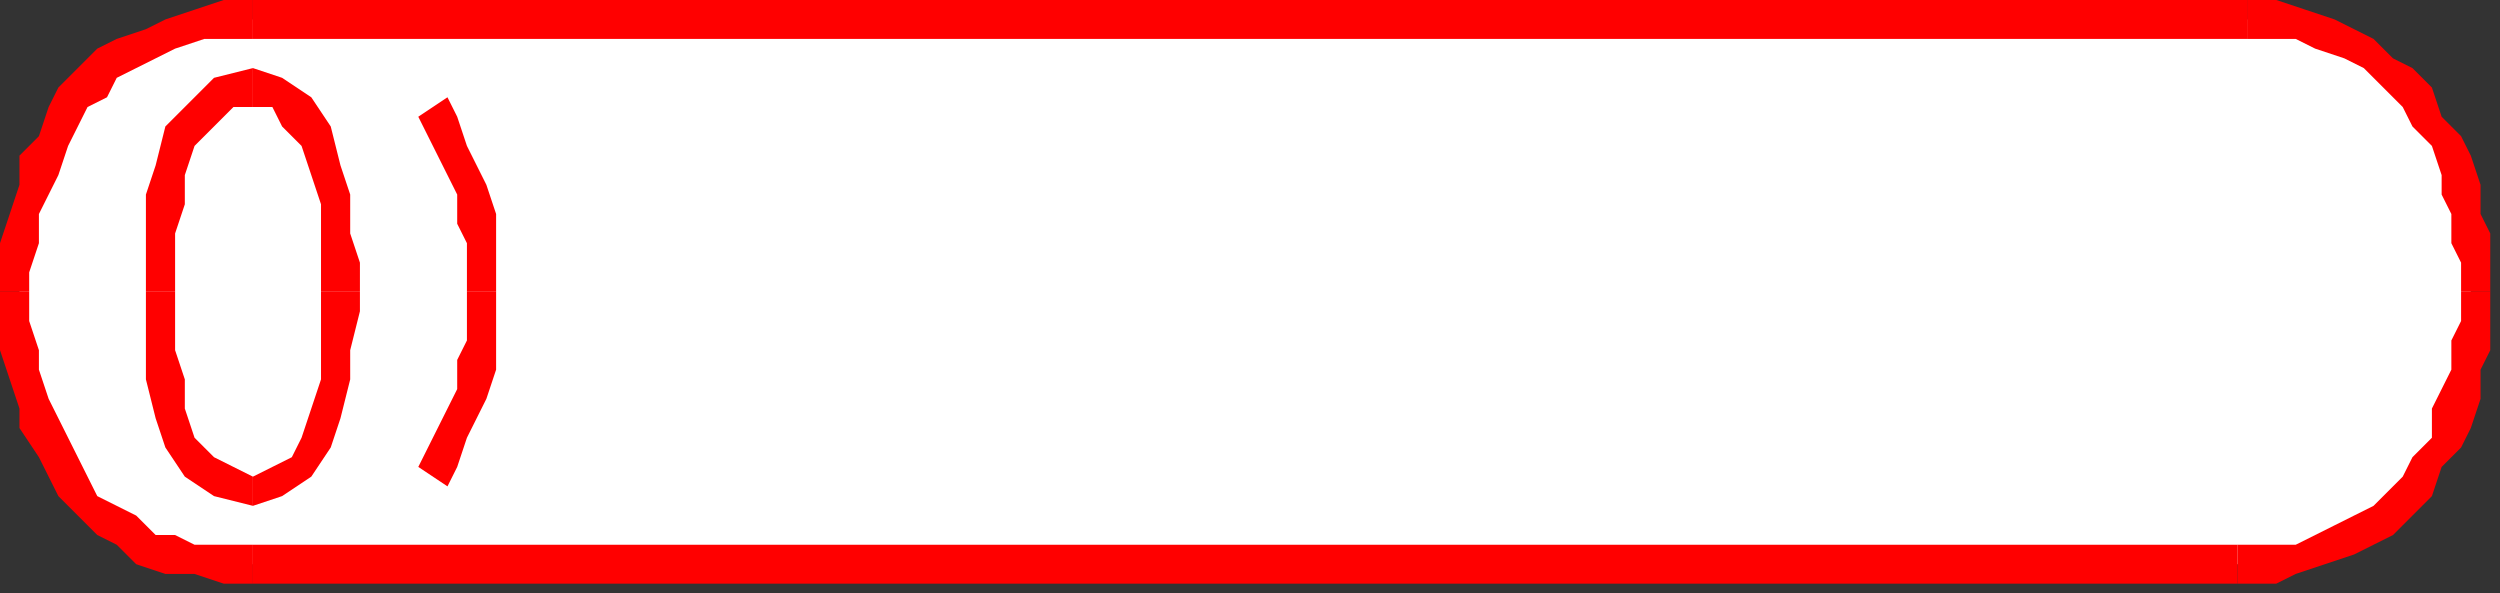
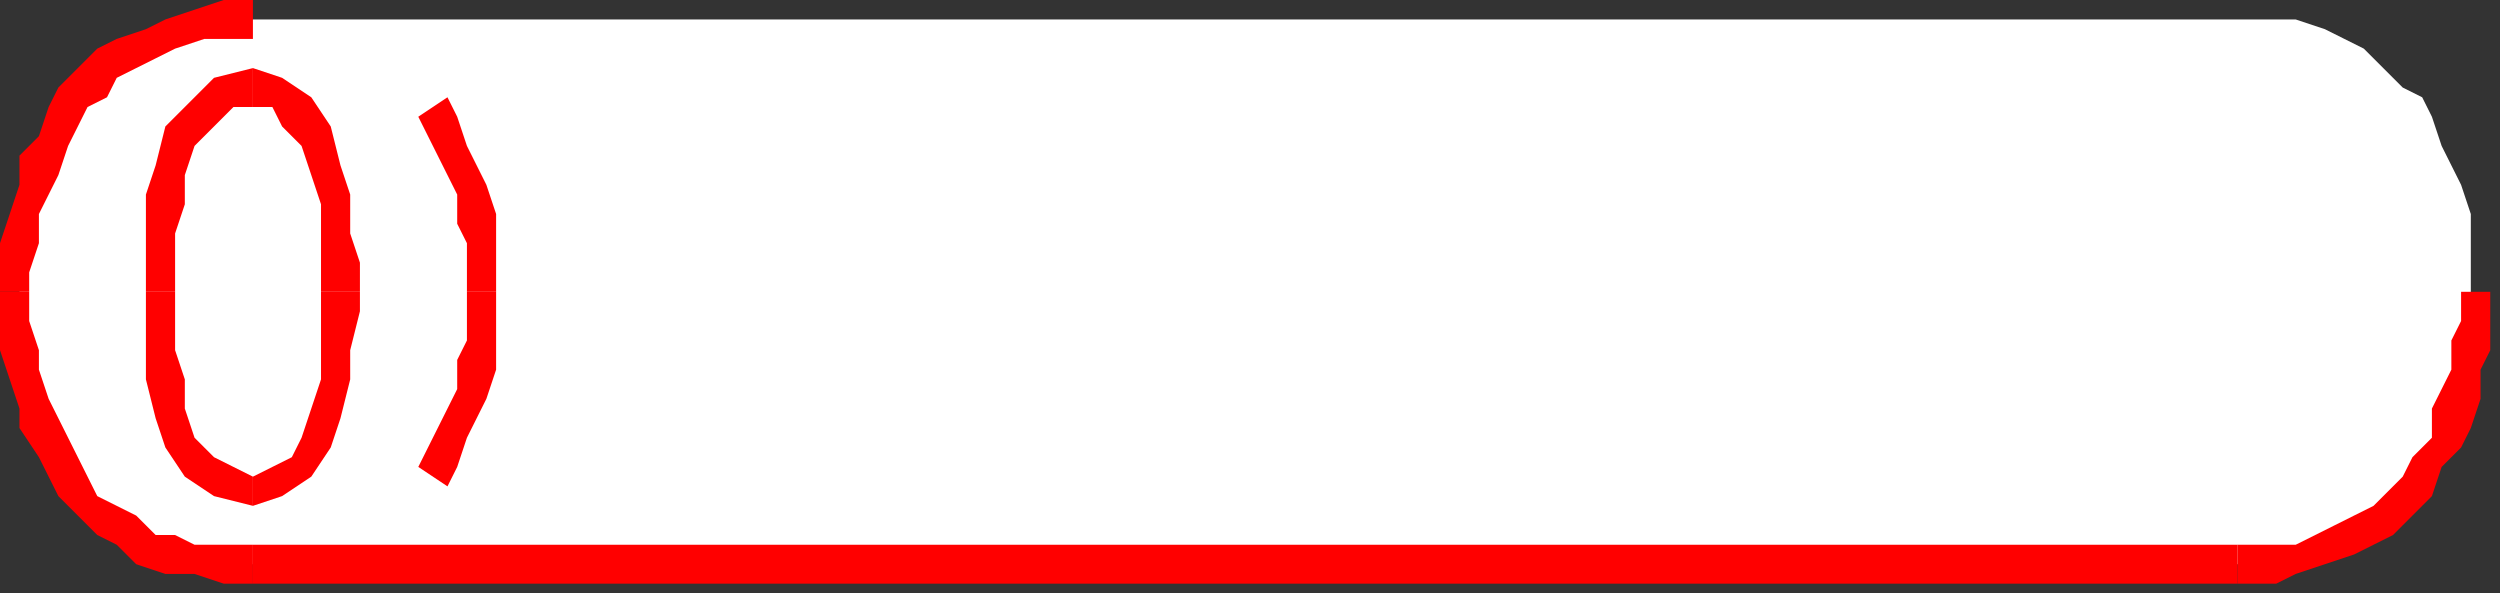
<svg xmlns="http://www.w3.org/2000/svg" xmlns:ns1="http://sodipodi.sourceforge.net/DTD/sodipodi-0.dtd" xmlns:ns2="http://www.inkscape.org/namespaces/inkscape" version="1.0" width="67.998mm" height="16.14mm" id="svg37" ns1:docname="BDRMC023.WMF">
  <rect width="100%" height="100%" fill="#333333" stroke="none" />
  <ns1:namedview pagecolor="#ffffff" bordercolor="#666666" borderopacity="1" objecttolerance="10" gridtolerance="10" guidetolerance="10" ns2:pageopacity="0" ns2:pageshadow="2" ns2:window-width="640" ns2:window-height="480" id="namedview39" />
  <defs id="defs3">
    <pattern id="WMFhbasepattern" patternUnits="userSpaceOnUse" width="6" height="6" x="0" y="0" />
  </defs>
  <path style="fill:none;stroke:none;" d="  M 156,62   L 156,62   L 156,62   L 156,62   z " id="path5" />
  <path style="fill:#ffffff;fill-rule:evenodd;fill-opacity:1;stroke:none;" d="  M 230,58   L 233,58   L 236,58   L 239,57   L 241,56   L 243,55   L 245,53   L 247,52   L 248,50   L 250,48   L 251,45   L 252,43   L 253,41   L 253,38   L 254,35   L 254,33   L 254,30   L 254,27   L 254,25   L 254,22   L 253,19   L 252,17   L 251,15   L 250,12   L 249,10   L 247,9   L 245,7   L 243,5   L 241,4   L 239,3   L 236,2   L 234,2   L 231,2   L 26,2   L 23,2   L 20,2   L 18,3   L 15,4   L 13,5   L 11,7   L 9,8   L 8,10   L 6,12   L 5,15   L 4,17   L 3,19   L 3,22   L 2,25   L 2,28   L 2,30   L 2,33   L 2,36   L 3,39   L 3,41   L 4,44   L 5,46   L 6,48   L 8,50   L 9,52   L 11,53   L 13,55   L 15,56   L 18,57   L 20,58   L 23,58   L 26,58   L 230,58  z " id="path7" />
-   <path style="fill:#ff0000;fill-rule:evenodd;fill-opacity:1;stroke:none;" d="  M 253,30   L 253,30   L 253,33   L 252,35   L 252,38   L 251,40   L 250,42   L 250,45   L 248,47   L 247,49   L 246,50   L 244,52   L 242,53   L 240,54   L 238,55   L 236,56   L 233,56   L 230,56   L 230,60   L 234,60   L 236,59   L 239,58   L 242,57   L 244,56   L 246,55   L 248,53   L 250,51   L 251,48   L 253,46   L 254,44   L 255,41   L 255,38   L 256,36   L 256,33   L 256,30   L 256,30  z " id="path9" />
-   <path style="fill:#ff0000;fill-rule:evenodd;fill-opacity:1;stroke:none;" d="  M 231,4   L 231,4   L 234,4   L 236,4   L 238,5   L 241,6   L 243,7   L 244,8   L 246,10   L 247,11   L 248,13   L 250,15   L 251,18   L 251,20   L 252,22   L 252,25   L 253,27   L 253,30   L 256,30   L 256,27   L 256,24   L 255,22   L 255,19   L 254,16   L 253,14   L 251,12   L 250,9   L 248,7   L 246,6   L 244,4   L 242,3   L 240,2   L 237,1   L 234,0   L 231,0   L 231,0  z " id="path11" />
-   <path style="fill:#ff0000;fill-rule:evenodd;fill-opacity:1;stroke:none;" d="  M 26,4   L 26,4   L 231,4   L 231,0   L 26,0   L 26,0  z " id="path13" />
+   <path style="fill:#ff0000;fill-rule:evenodd;fill-opacity:1;stroke:none;" d="  M 253,30   L 253,30   L 253,33   L 252,35   L 252,38   L 251,40   L 250,42   L 250,45   L 248,47   L 247,49   L 246,50   L 244,52   L 242,53   L 240,54   L 238,55   L 236,56   L 233,56   L 230,56   L 230,60   L 234,60   L 236,59   L 239,58   L 242,57   L 244,56   L 246,55   L 248,53   L 250,51   L 251,48   L 253,46   L 254,44   L 255,41   L 255,38   L 256,36   L 256,33   L 256,30  z " id="path9" />
  <path style="fill:#ff0000;fill-rule:evenodd;fill-opacity:1;stroke:none;" d="  M 3,30   L 3,30   L 3,28   L 4,25   L 4,22   L 5,20   L 6,18   L 7,15   L 8,13   L 9,11   L 11,10   L 12,8   L 14,7   L 16,6   L 18,5   L 21,4   L 23,4   L 26,4   L 26,0   L 23,0   L 20,1   L 17,2   L 15,3   L 12,4   L 10,5   L 8,7   L 6,9   L 5,11   L 4,14   L 2,16   L 2,19   L 1,22   L 0,25   L 0,28   L 0,30   L 0,30  z " id="path15" />
  <path style="fill:#ff0000;fill-rule:evenodd;fill-opacity:1;stroke:none;" d="  M 26,56   L 26,56   L 23,56   L 20,56   L 18,55   L 16,55   L 14,53   L 12,52   L 10,51   L 9,49   L 8,47   L 7,45   L 6,43   L 5,41   L 4,38   L 4,36   L 3,33   L 3,30   L 0,30   L 0,33   L 0,36   L 1,39   L 2,42   L 2,44   L 4,47   L 5,49   L 6,51   L 8,53   L 10,55   L 12,56   L 14,58   L 17,59   L 20,59   L 23,60   L 26,60   L 26,60  z " id="path17" />
  <path style="fill:#ff0000;fill-rule:evenodd;fill-opacity:1;stroke:none;" d="  M 230,56   L 230,56   L 26,56   L 26,60   L 230,60   L 230,60  z " id="path19" />
-   <path style="fill:#ffffff;fill-rule:evenodd;fill-opacity:1;stroke:none;" d="  M 45,11   L 46,13   L 47,15   L 48,18   L 48,20   L 49,22   L 49,25   L 50,27   L 50,30   L 50,33   L 49,35   L 49,38   L 48,40   L 48,42   L 47,45   L 46,47   L 44,49   L 45,11  z " id="path21" />
  <path style="fill:#ff0000;fill-rule:evenodd;fill-opacity:1;stroke:none;" d="  M 51,30   L 51,30   L 51,27   L 51,25   L 51,22   L 50,19   L 49,17   L 48,15   L 47,12   L 46,10   L 43,12   L 44,14   L 45,16   L 46,18   L 47,20   L 47,23   L 48,25   L 48,27   L 48,30   L 48,30  z " id="path23" />
  <path style="fill:#ff0000;fill-rule:evenodd;fill-opacity:1;stroke:none;" d="  M 46,50   L 47,48   L 48,45   L 49,43   L 50,41   L 51,38   L 51,35   L 51,33   L 51,30   L 48,30   L 48,32   L 48,35   L 47,37   L 47,40   L 46,42   L 45,44   L 44,46   L 43,48  z " id="path25" />
  <path style="fill:#ffffff;fill-rule:evenodd;fill-opacity:1;stroke:none;" d="  M 26,9   L 23,10   L 21,12   L 19,14   L 18,17   L 17,21   L 17,24   L 16,27   L 16,30   L 16,33   L 17,36   L 17,39   L 18,43   L 19,46   L 21,48   L 23,50   L 26,51   L 29,50   L 31,48   L 32,46   L 34,42   L 34,39   L 35,35   L 35,32   L 35,30   L 35,27   L 35,24   L 34,20   L 34,17   L 32,14   L 31,12   L 28,10   L 26,9  z " id="path27" />
  <path style="fill:#ff0000;fill-rule:evenodd;fill-opacity:1;stroke:none;" d="  M 18,30   L 18,30   L 18,27   L 18,24   L 19,21   L 19,18   L 20,15   L 22,13   L 24,11   L 26,11   L 26,7   L 22,8   L 19,11   L 17,13   L 16,17   L 15,20   L 15,24   L 15,27   L 15,30   L 15,30  z " id="path29" />
  <path style="fill:#ff0000;fill-rule:evenodd;fill-opacity:1;stroke:none;" d="  M 26,49   L 26,49   L 24,48   L 22,47   L 20,45   L 19,42   L 19,39   L 18,36   L 18,33   L 18,30   L 15,30   L 15,33   L 15,36   L 15,39   L 16,43   L 17,46   L 19,49   L 22,51   L 26,52   L 26,52  z " id="path31" />
  <path style="fill:#ff0000;fill-rule:evenodd;fill-opacity:1;stroke:none;" d="  M 33,30   L 33,30   L 33,32   L 33,35   L 33,39   L 32,42   L 31,45   L 30,47   L 28,48   L 26,49   L 26,52   L 29,51   L 32,49   L 34,46   L 35,43   L 36,39   L 36,36   L 37,32   L 37,30   L 37,30  z " id="path33" />
  <path style="fill:#ff0000;fill-rule:evenodd;fill-opacity:1;stroke:none;" d="  M 26,11   L 26,11   L 28,11   L 29,13   L 31,15   L 32,18   L 33,21   L 33,24   L 33,27   L 33,30   L 37,30   L 37,27   L 36,24   L 36,20   L 35,17   L 34,13   L 32,10   L 29,8   L 26,7   L 26,7  z " id="path35" />
</svg>